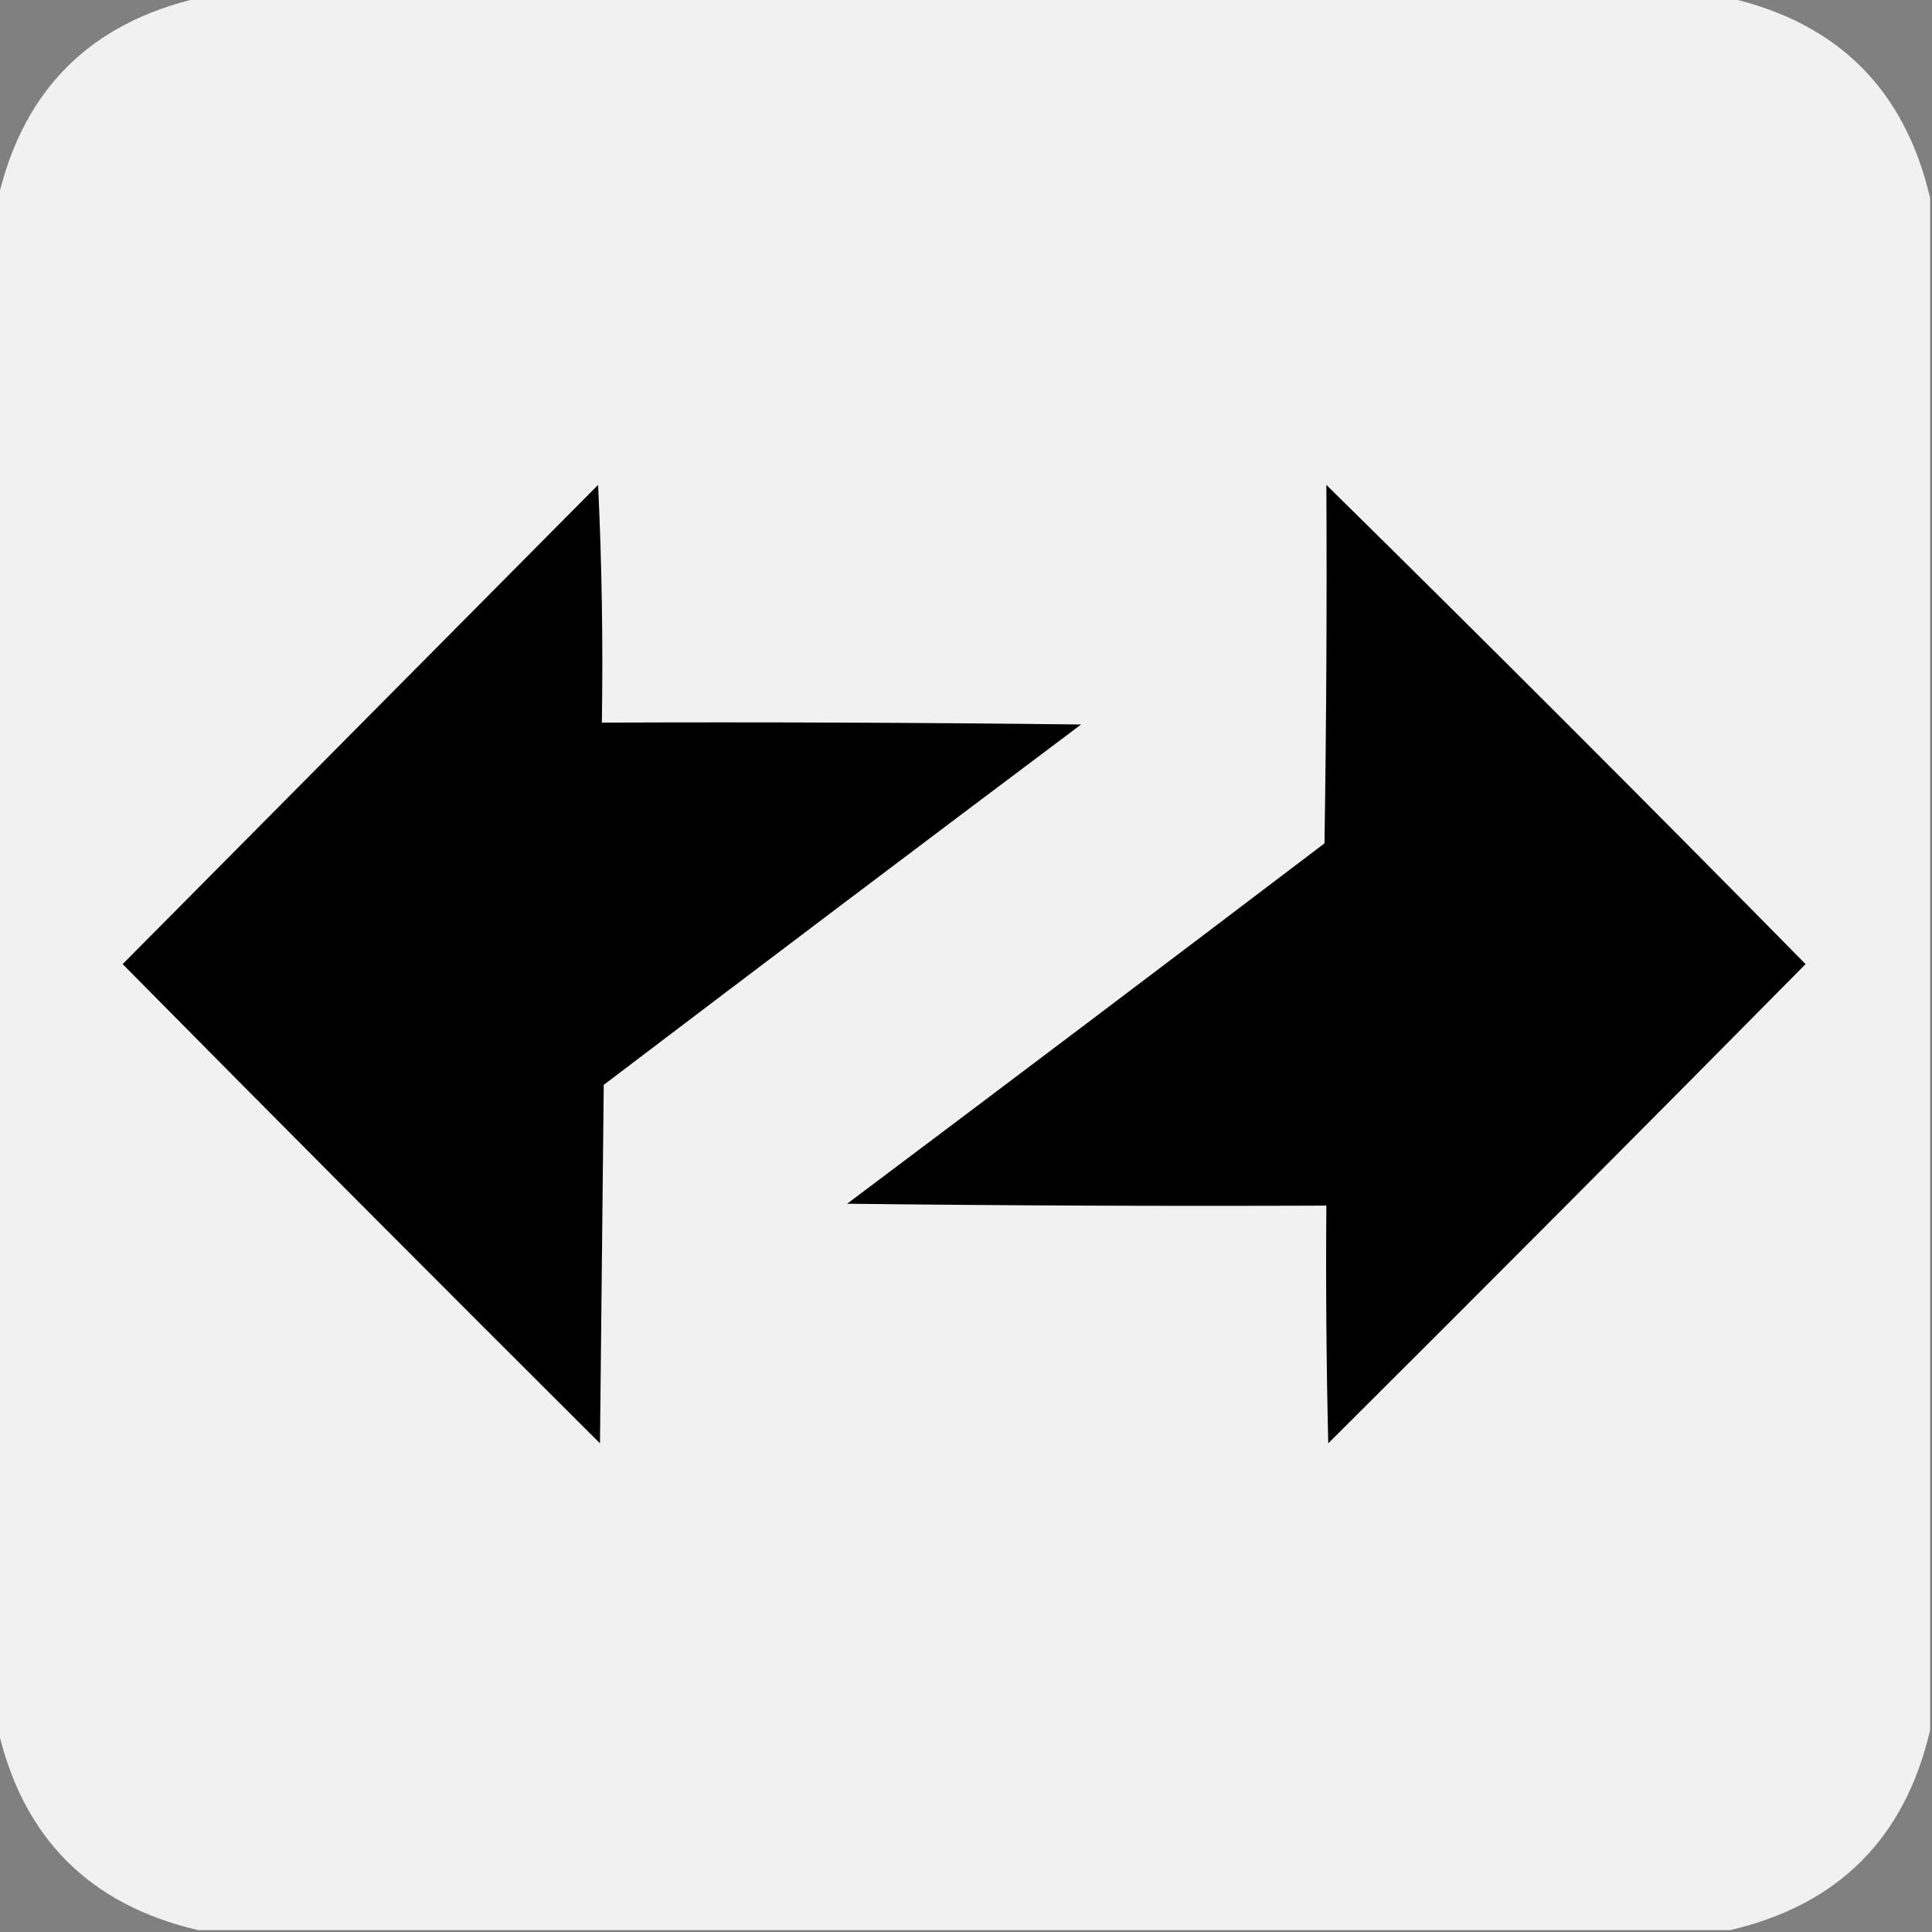
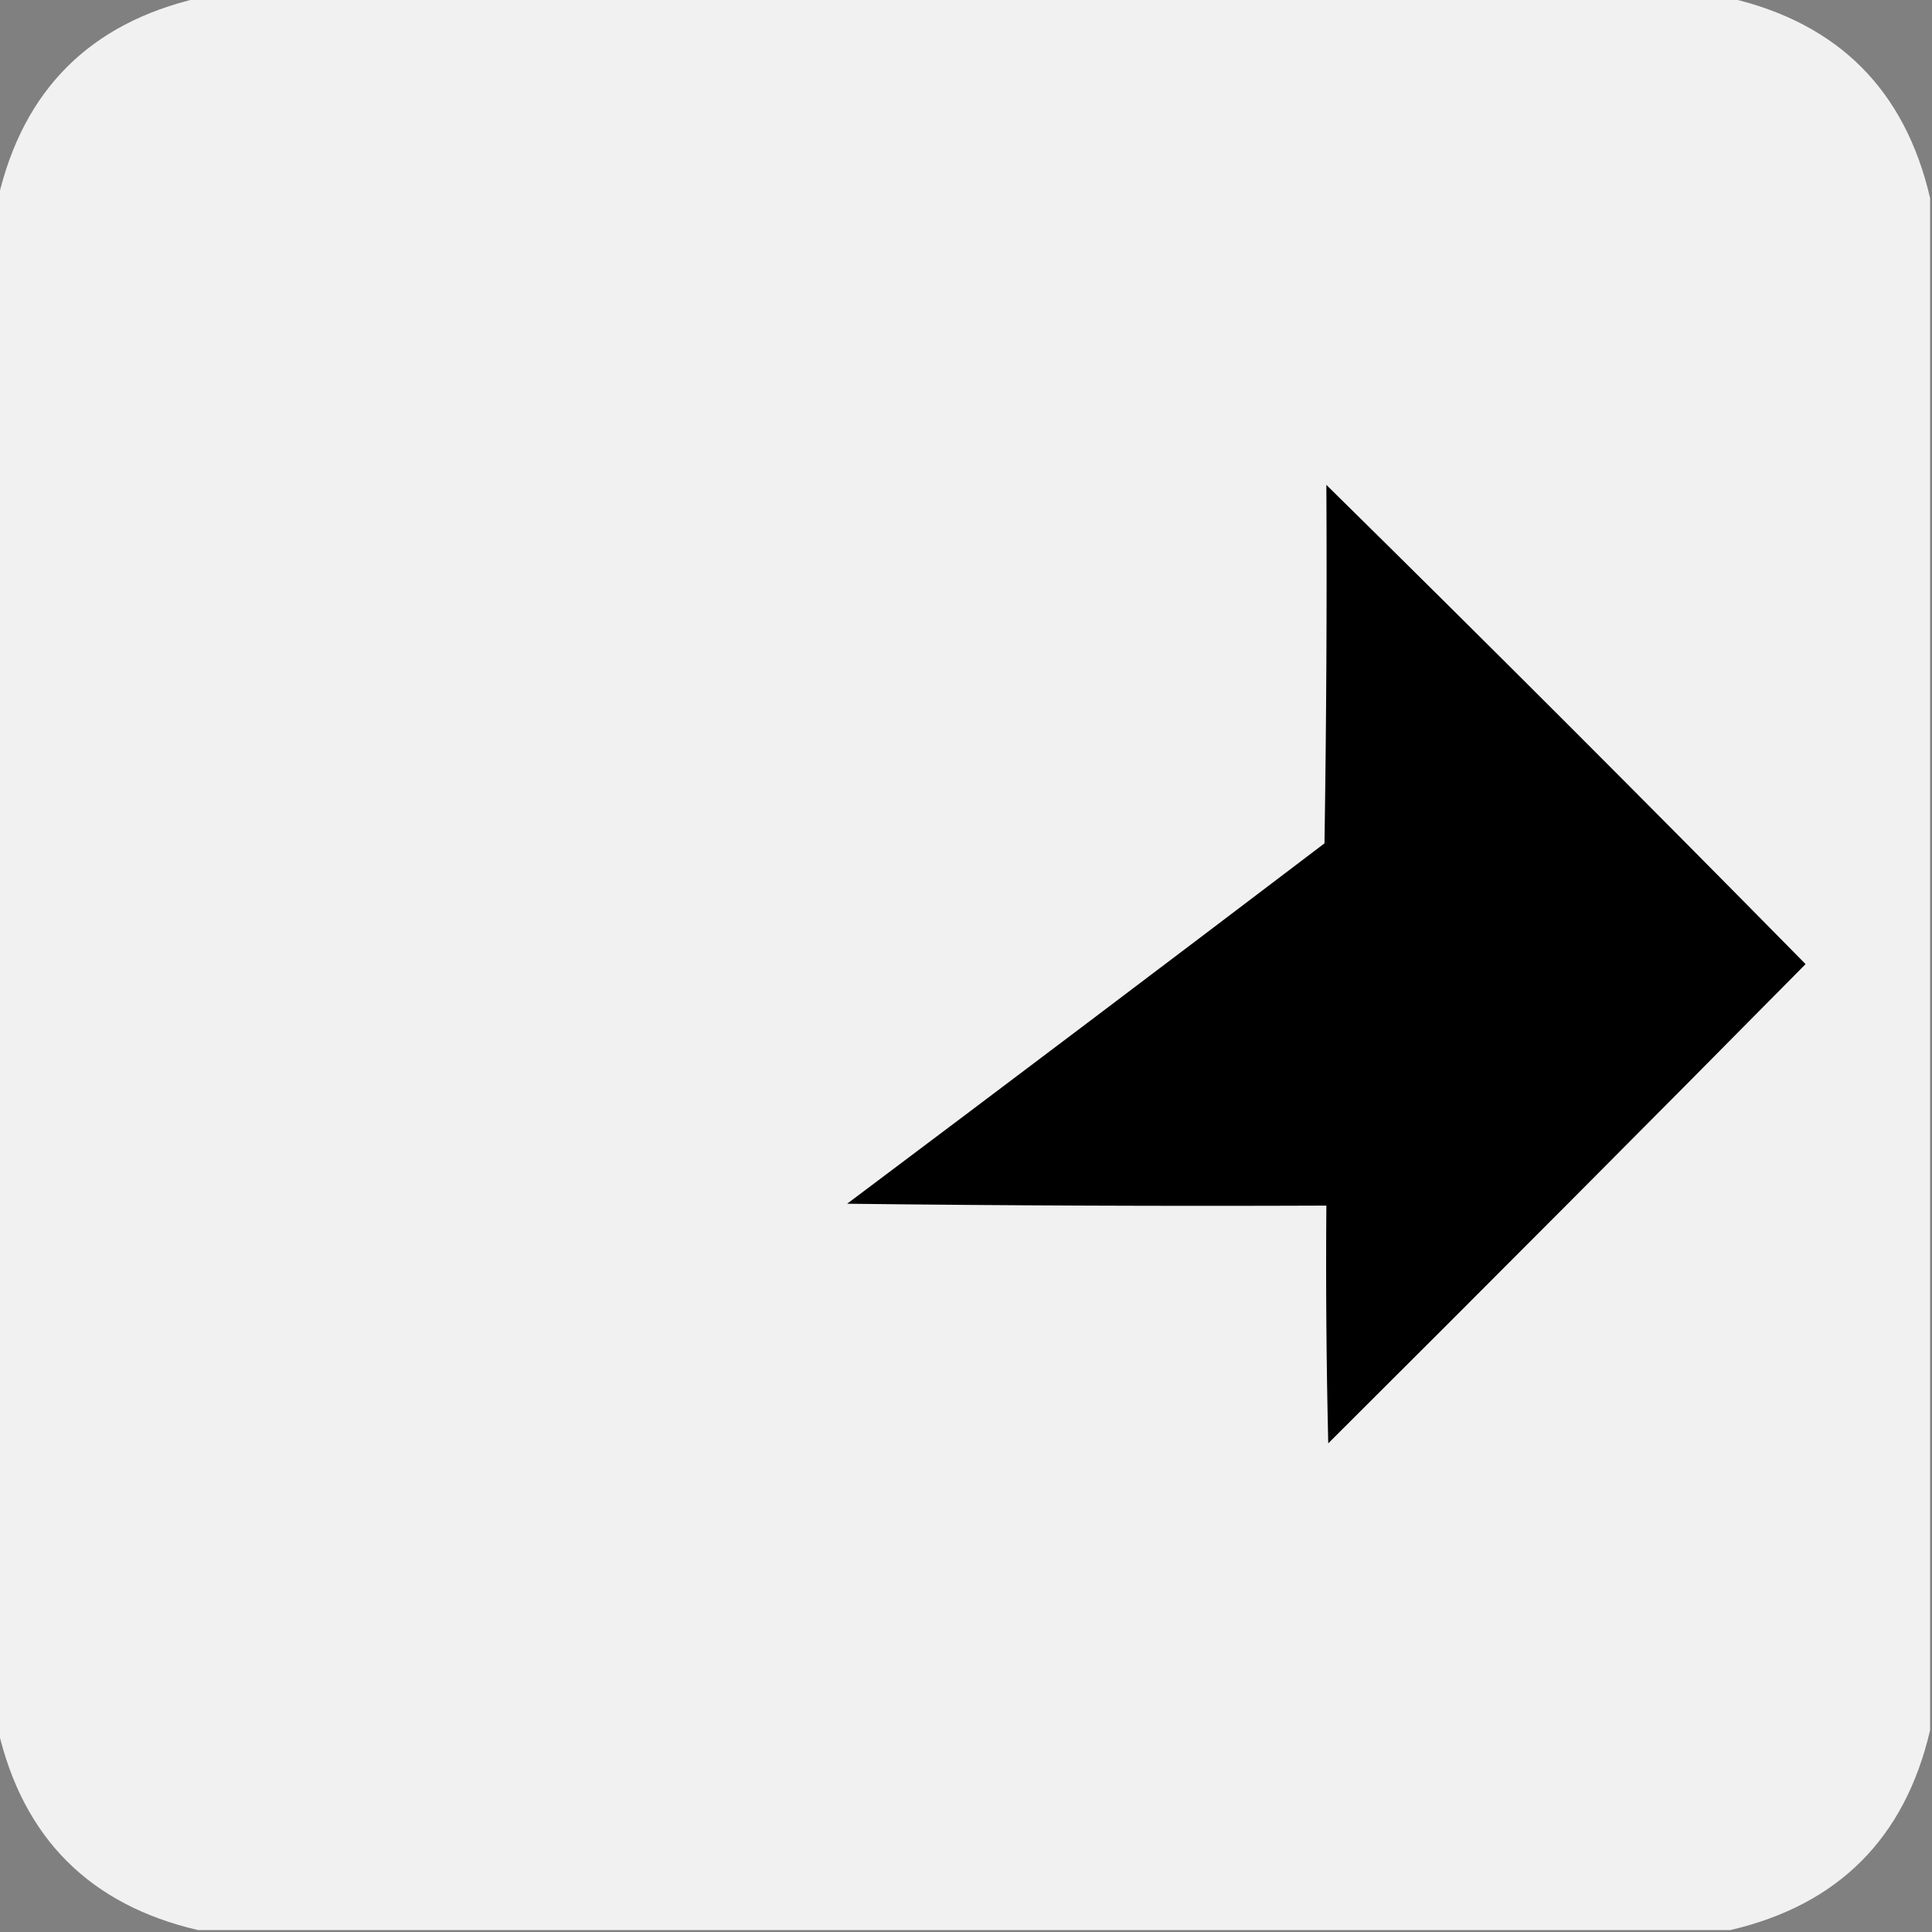
<svg xmlns="http://www.w3.org/2000/svg" version="1.1" width="512px" height="512px" style="shape-rendering:geometricPrecision; text-rendering:geometricPrecision; image-rendering:optimizeQuality; fill-rule:evenodd; clip-rule:evenodd">
  <rect width="100%" height="100%" fill="#808080" stroke="none" />
  <g>
    <path style="opacity:0.999" fill="#f1f1f1" d="M 52.5,-0.5 C 187.833,-0.5 323.167,-0.5 458.5,-0.5C 487.176,6.176 504.842,23.842 511.5,52.5C 511.5,187.833 511.5,323.167 511.5,458.5C 504.824,487.176 487.158,504.842 458.5,511.5C 323.167,511.5 187.833,511.5 52.5,511.5C 23.825,504.824 6.158,487.158 -0.5,458.5C -0.5,323.167 -0.5,187.833 -0.5,52.5C 6.176,23.825 23.842,6.158 52.5,-0.5 Z" />
  </g>
  <g>
-     <path style="opacity:1" fill="#000000" d="M 158.5,128.5 C 159.497,149.327 159.831,170.327 159.5,191.5C 201.835,191.333 244.168,191.5 286.5,192C 244.244,223.712 202.077,255.545 160,287.5C 159.667,319.167 159.333,350.833 159,382.5C 116.653,340.32 74.486,297.986 32.5,255.5C 74.521,213.146 116.521,170.812 158.5,128.5 Z" />
-   </g>
+     </g>
  <g>
    <path style="opacity:1" fill="#000000" d="M 351.5,128.5 C 394.146,170.479 436.479,212.812 478.5,255.5C 436.514,297.986 394.347,340.32 352,382.5C 351.5,361.503 351.333,340.503 351.5,319.5C 309.165,319.667 266.832,319.5 224.5,319C 266.756,287.288 308.923,255.455 351,223.5C 351.5,191.835 351.667,160.168 351.5,128.5 Z" />
  </g>
</svg>